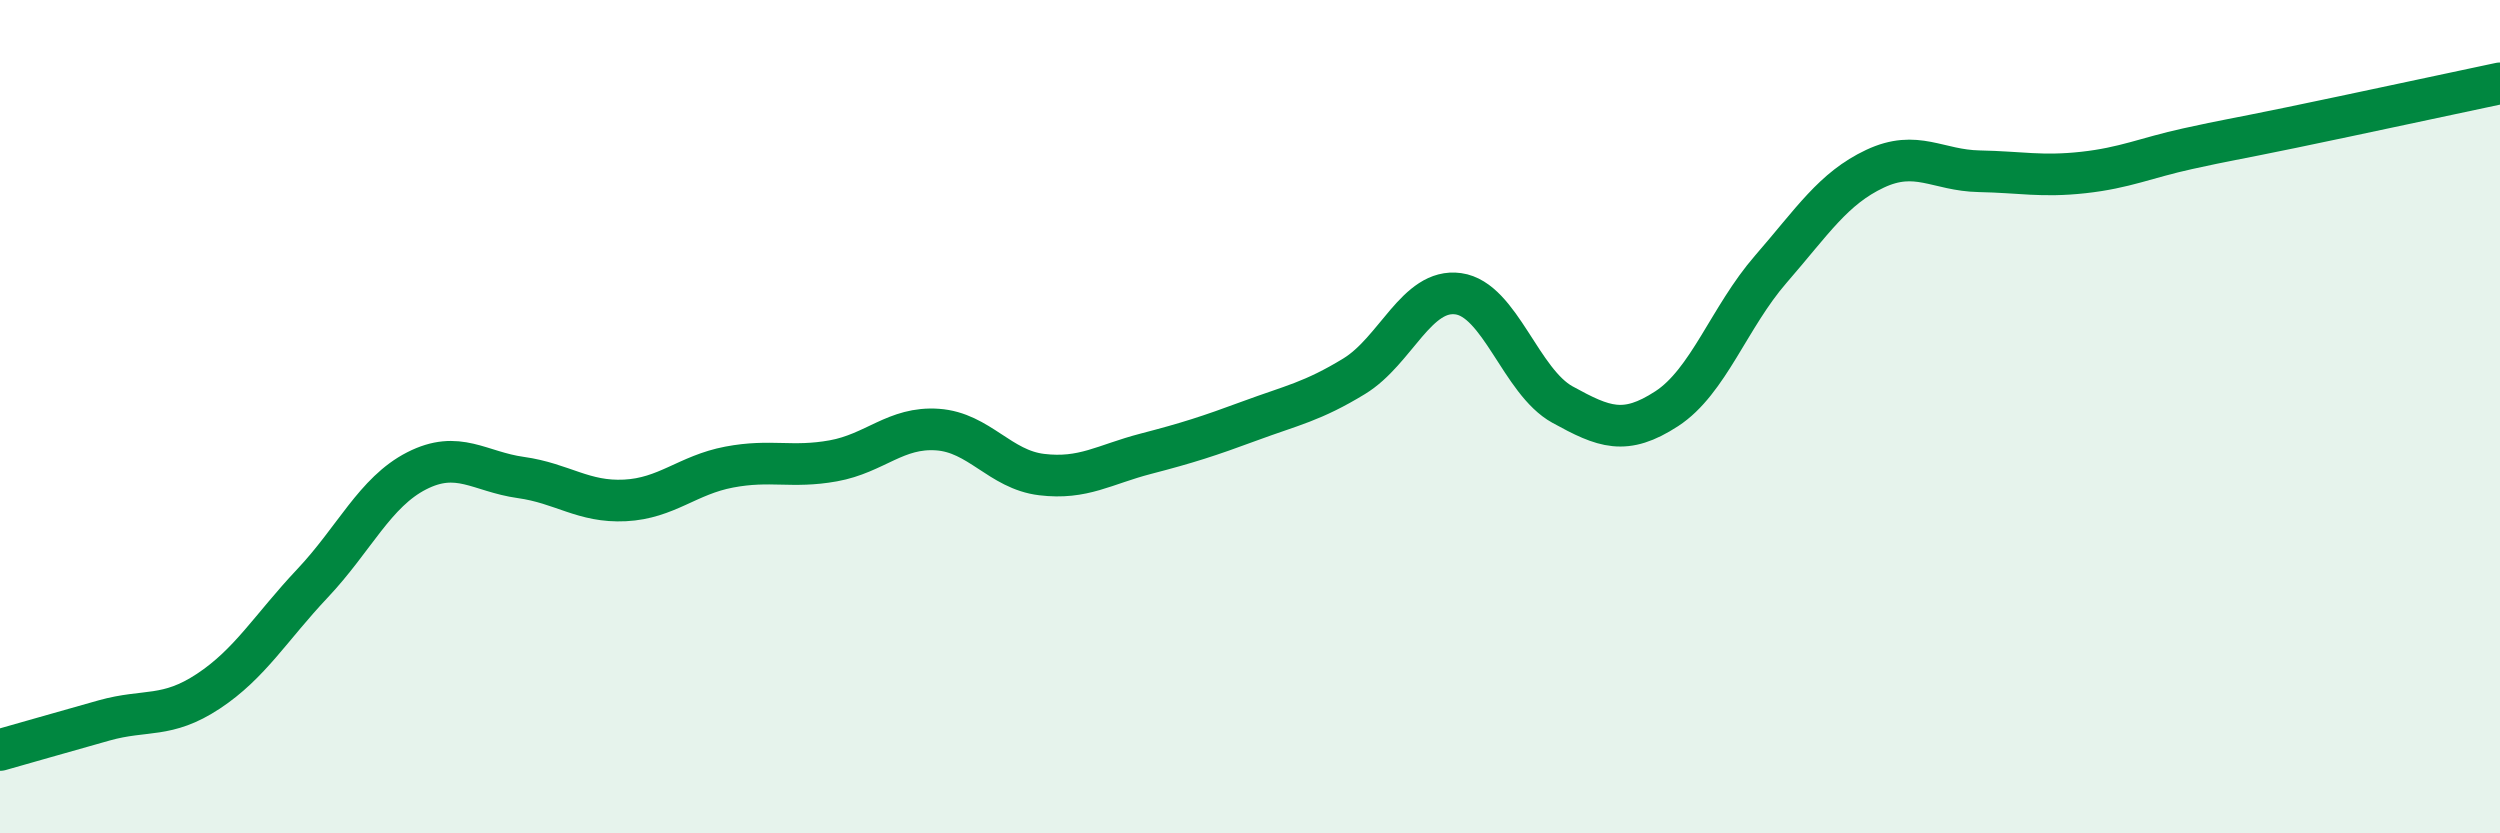
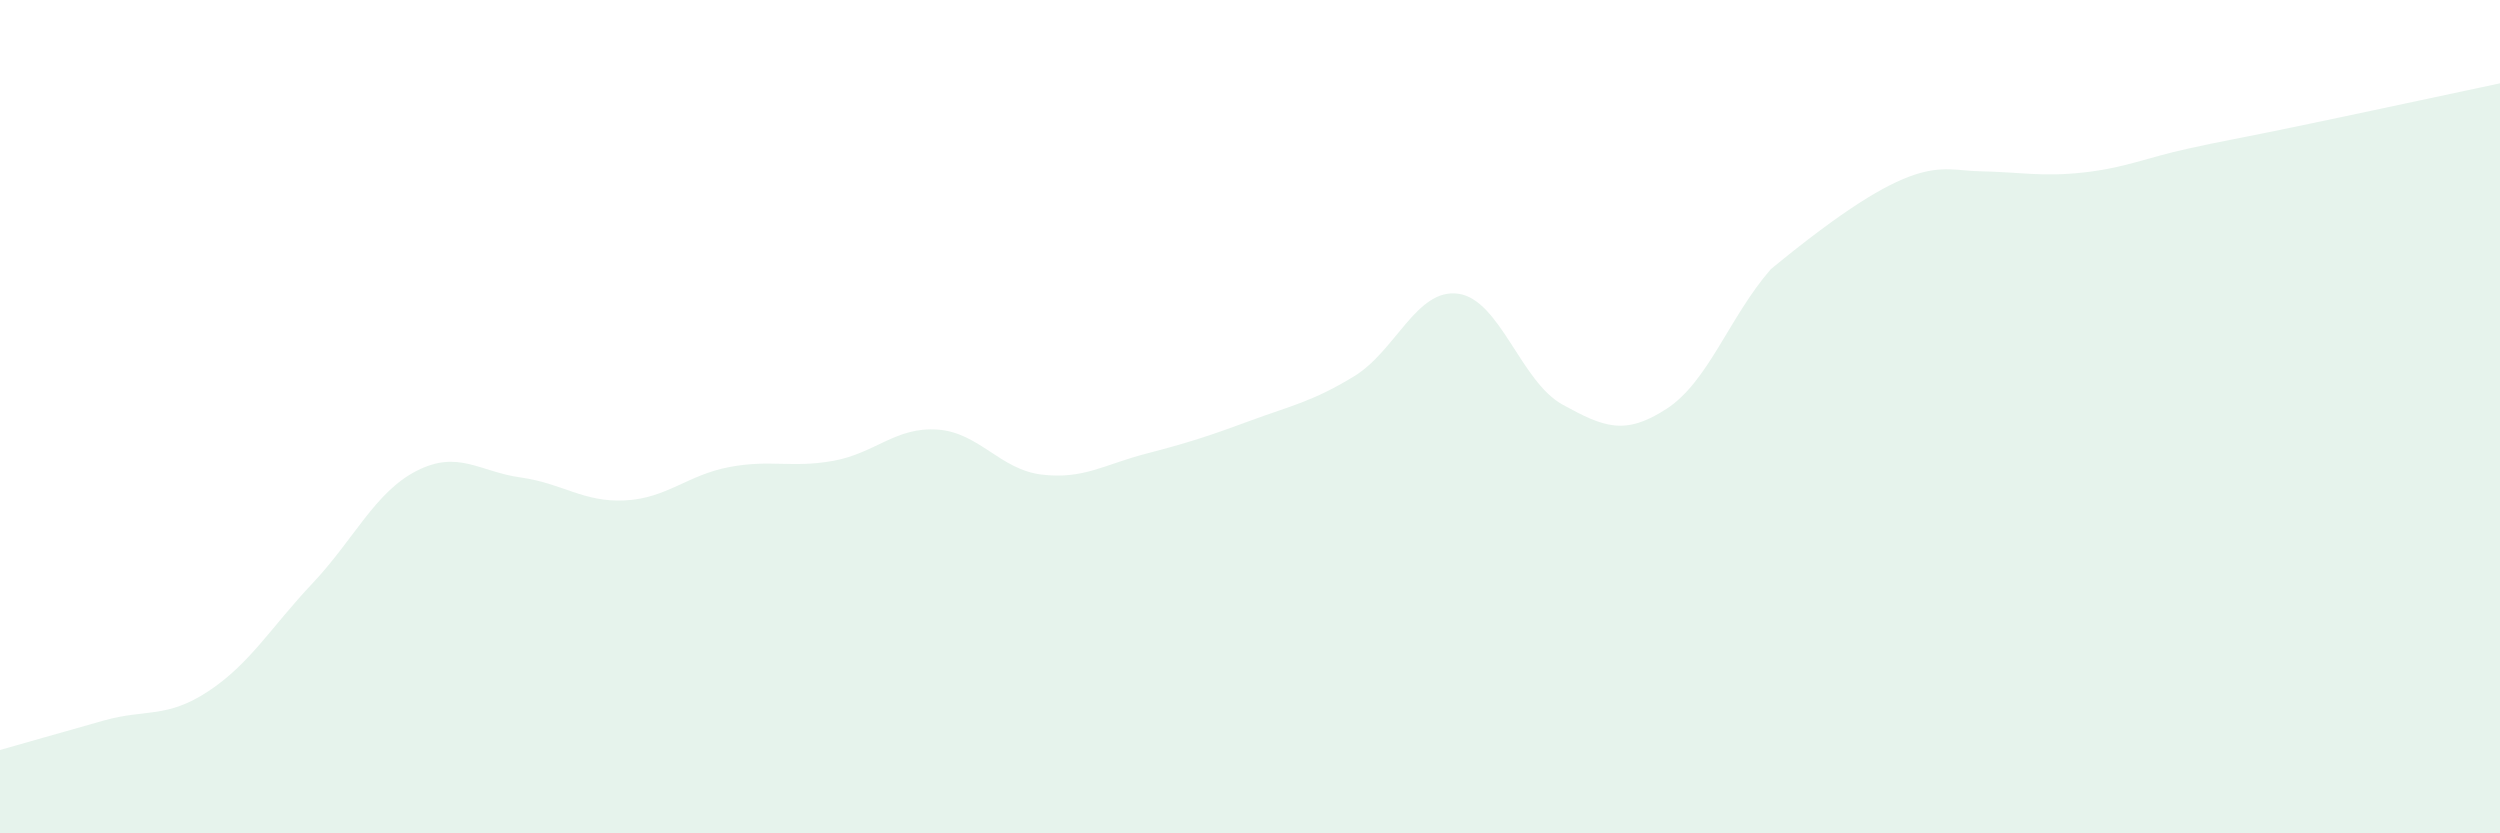
<svg xmlns="http://www.w3.org/2000/svg" width="60" height="20" viewBox="0 0 60 20">
-   <path d="M 0,18 C 0.5,17.86 1.5,17.57 2.5,17.29 C 3.5,17.01 4,17.25 5,16.59 C 6,15.93 6.5,15.06 7.5,14 C 8.5,12.94 9,11.81 10,11.3 C 11,10.79 11.5,11.32 12.5,11.46 C 13.5,11.6 14,12.06 15,12.01 C 16,11.96 16.5,11.4 17.5,11.21 C 18.5,11.02 19,11.24 20,11.06 C 21,10.88 21.5,10.24 22.5,10.31 C 23.5,10.38 24,11.27 25,11.39 C 26,11.51 26.5,11.15 27.5,10.89 C 28.5,10.63 29,10.47 30,10.1 C 31,9.73 31.5,9.64 32.5,9.03 C 33.5,8.42 34,6.91 35,7.05 C 36,7.19 36.5,9.16 37.5,9.71 C 38.5,10.26 39,10.46 40,9.81 C 41,9.16 41.5,7.61 42.5,6.46 C 43.5,5.31 44,4.52 45,4.05 C 46,3.58 46.5,4.09 47.5,4.11 C 48.5,4.13 49,4.25 50,4.14 C 51,4.03 51.5,3.79 52.5,3.57 C 53.5,3.35 53.5,3.37 55,3.06 C 56.5,2.75 59,2.21 60,2L60 20L0 20Z" fill="#008740" opacity="0.1" stroke-linecap="round" stroke-linejoin="round" />
-   <path d="M 0,18 C 0.5,17.86 1.5,17.57 2.5,17.29 C 3.5,17.01 4,17.25 5,16.59 C 6,15.93 6.5,15.06 7.5,14 C 8.5,12.94 9,11.81 10,11.3 C 11,10.79 11.5,11.32 12.5,11.46 C 13.5,11.6 14,12.06 15,12.01 C 16,11.96 16.5,11.4 17.5,11.21 C 18.5,11.02 19,11.24 20,11.06 C 21,10.88 21.5,10.24 22.5,10.31 C 23.5,10.38 24,11.27 25,11.39 C 26,11.51 26.5,11.15 27.5,10.89 C 28.5,10.63 29,10.47 30,10.1 C 31,9.73 31.5,9.64 32.5,9.03 C 33.5,8.42 34,6.91 35,7.05 C 36,7.19 36.5,9.16 37.5,9.71 C 38.5,10.26 39,10.46 40,9.81 C 41,9.16 41.5,7.61 42.5,6.46 C 43.5,5.31 44,4.52 45,4.05 C 46,3.58 46.5,4.09 47.5,4.11 C 48.5,4.13 49,4.25 50,4.14 C 51,4.03 51.5,3.79 52.5,3.57 C 53.5,3.35 53.5,3.37 55,3.06 C 56.5,2.75 59,2.21 60,2" stroke="#008740" stroke-width="1" fill="none" stroke-linecap="round" stroke-linejoin="round" />
+   <path d="M 0,18 C 0.5,17.86 1.5,17.57 2.5,17.29 C 3.5,17.01 4,17.25 5,16.59 C 6,15.93 6.5,15.06 7.5,14 C 8.5,12.94 9,11.81 10,11.3 C 11,10.79 11.5,11.32 12.5,11.46 C 13.5,11.6 14,12.06 15,12.01 C 16,11.96 16.5,11.4 17.5,11.21 C 18.5,11.02 19,11.24 20,11.06 C 21,10.88 21.5,10.24 22.5,10.31 C 23.5,10.38 24,11.27 25,11.39 C 26,11.51 26.5,11.15 27.5,10.89 C 28.5,10.63 29,10.47 30,10.1 C 31,9.73 31.5,9.64 32.5,9.03 C 33.5,8.42 34,6.91 35,7.05 C 36,7.19 36.5,9.16 37.5,9.71 C 38.5,10.26 39,10.46 40,9.81 C 41,9.16 41.5,7.61 42.5,6.46 C 46,3.58 46.5,4.09 47.5,4.11 C 48.5,4.13 49,4.25 50,4.14 C 51,4.03 51.5,3.79 52.5,3.57 C 53.5,3.35 53.5,3.37 55,3.06 C 56.5,2.75 59,2.21 60,2L60 20L0 20Z" fill="#008740" opacity="0.1" stroke-linecap="round" stroke-linejoin="round" />
</svg>